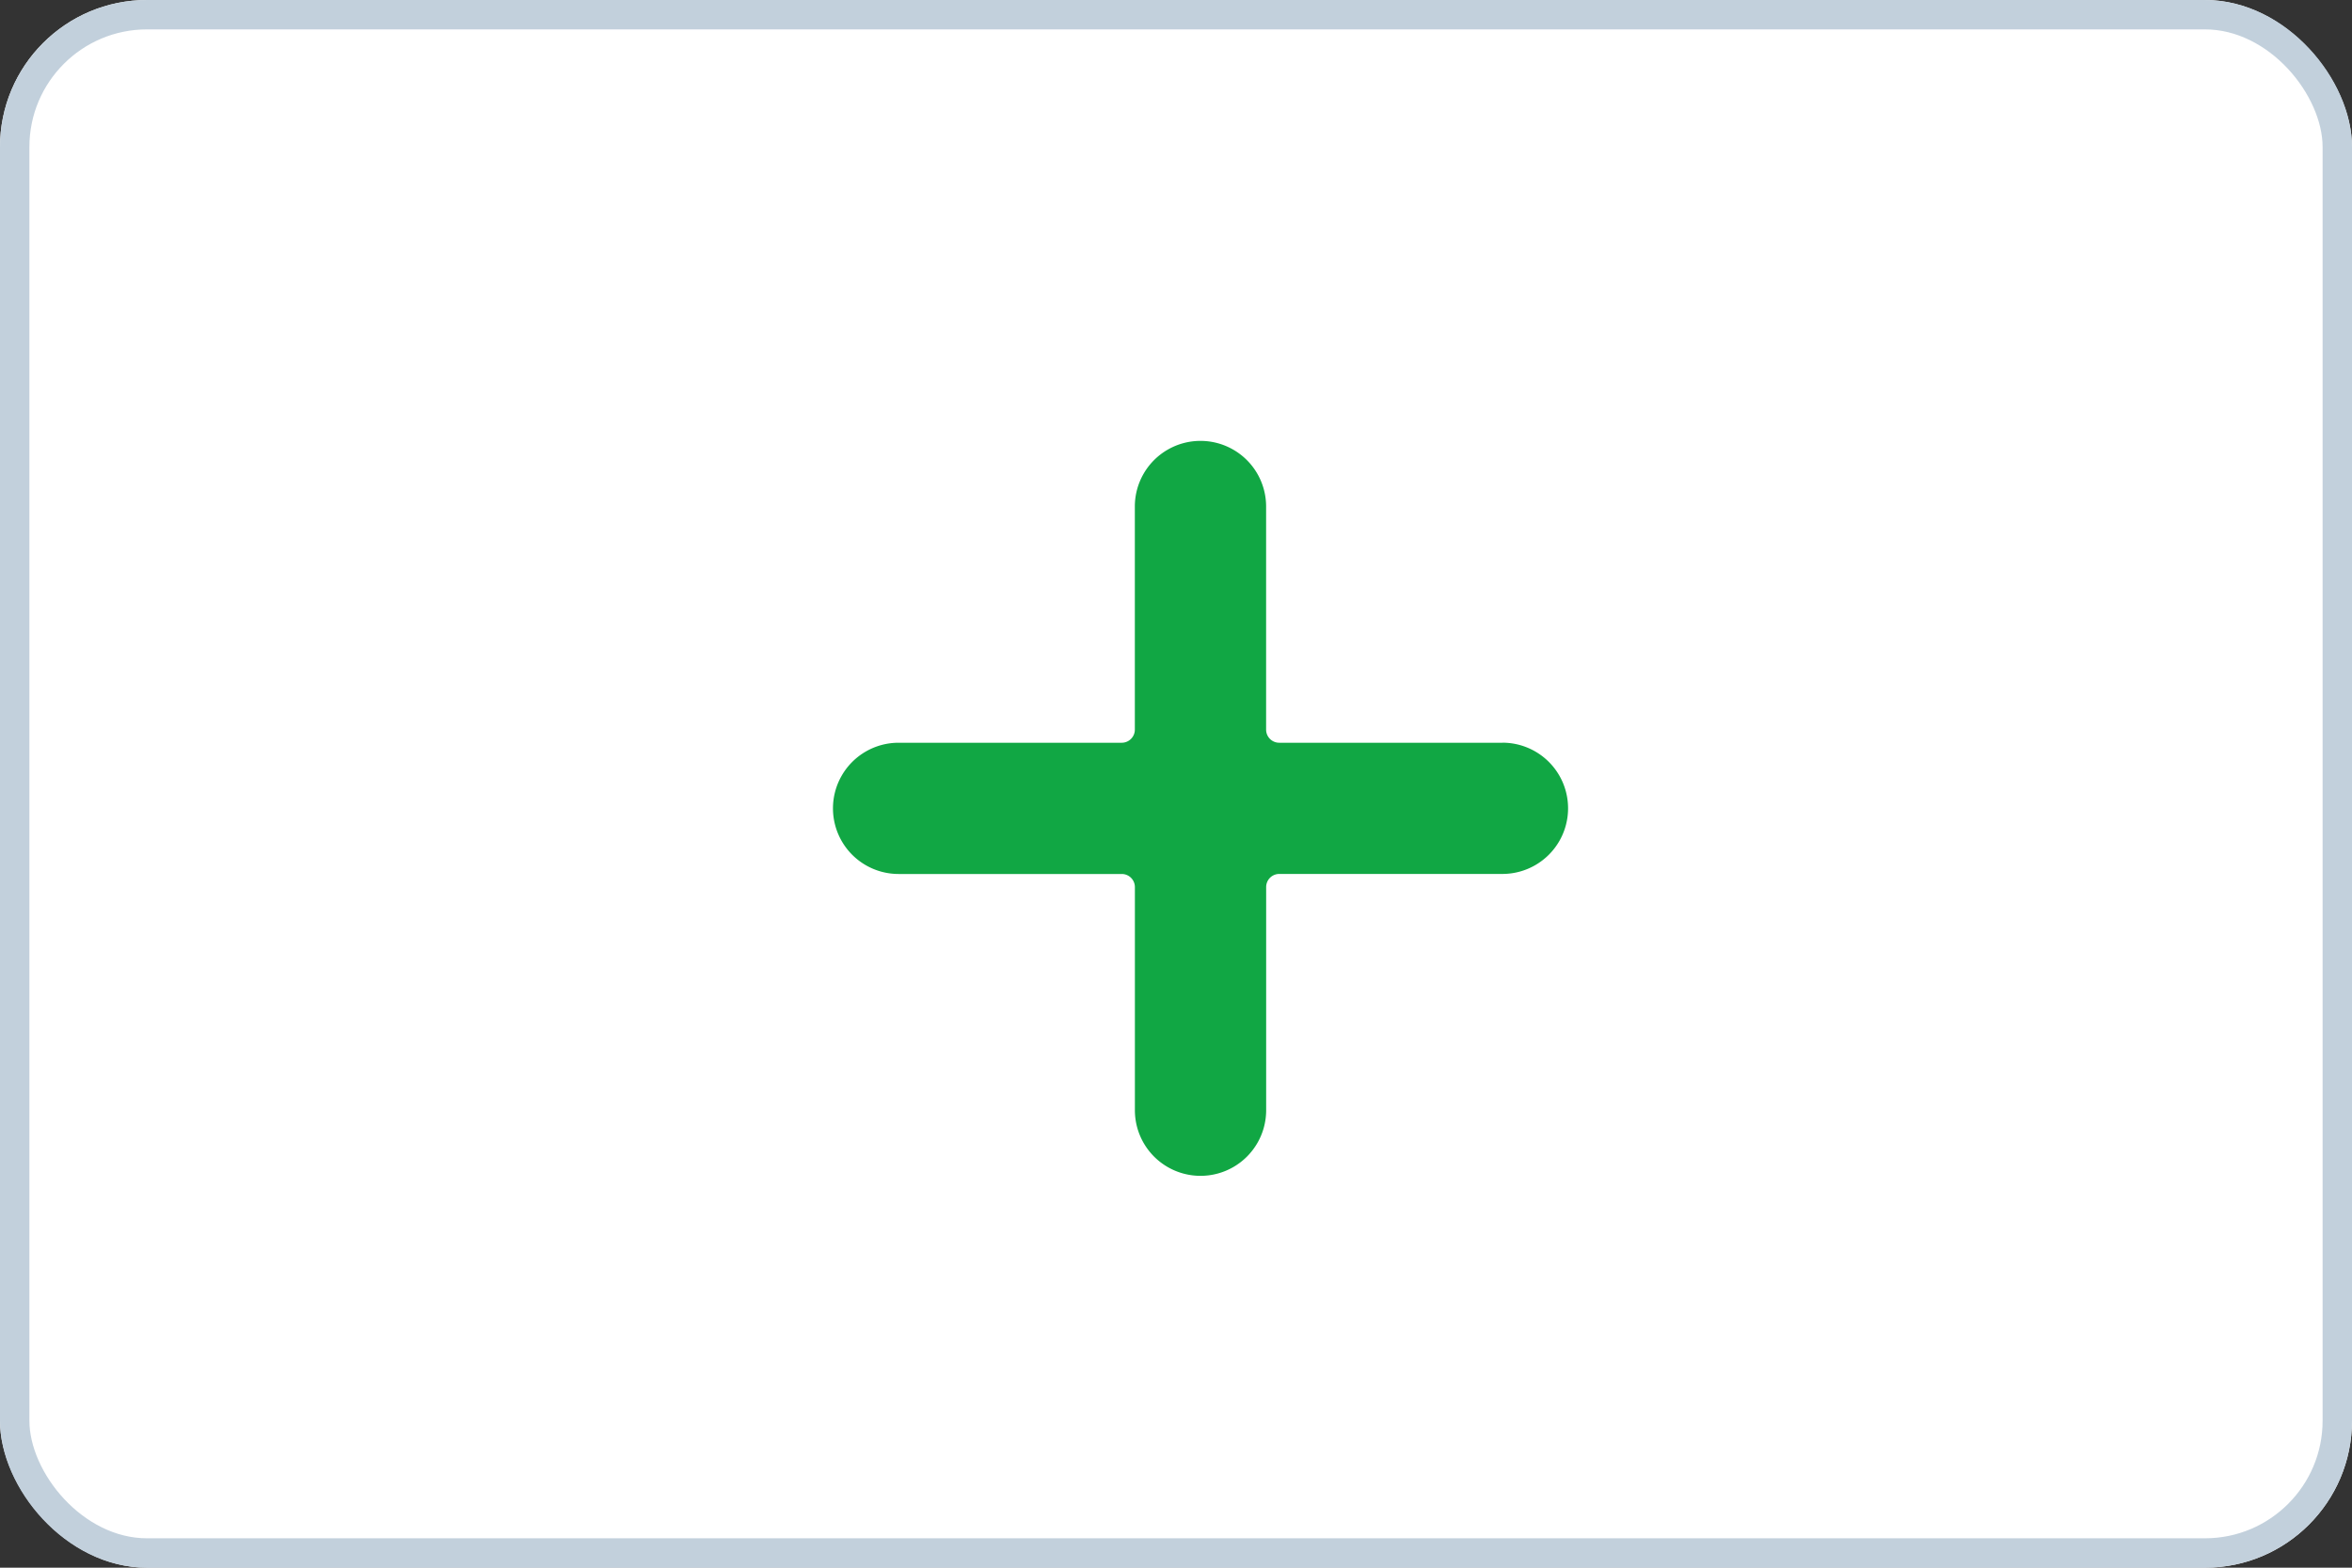
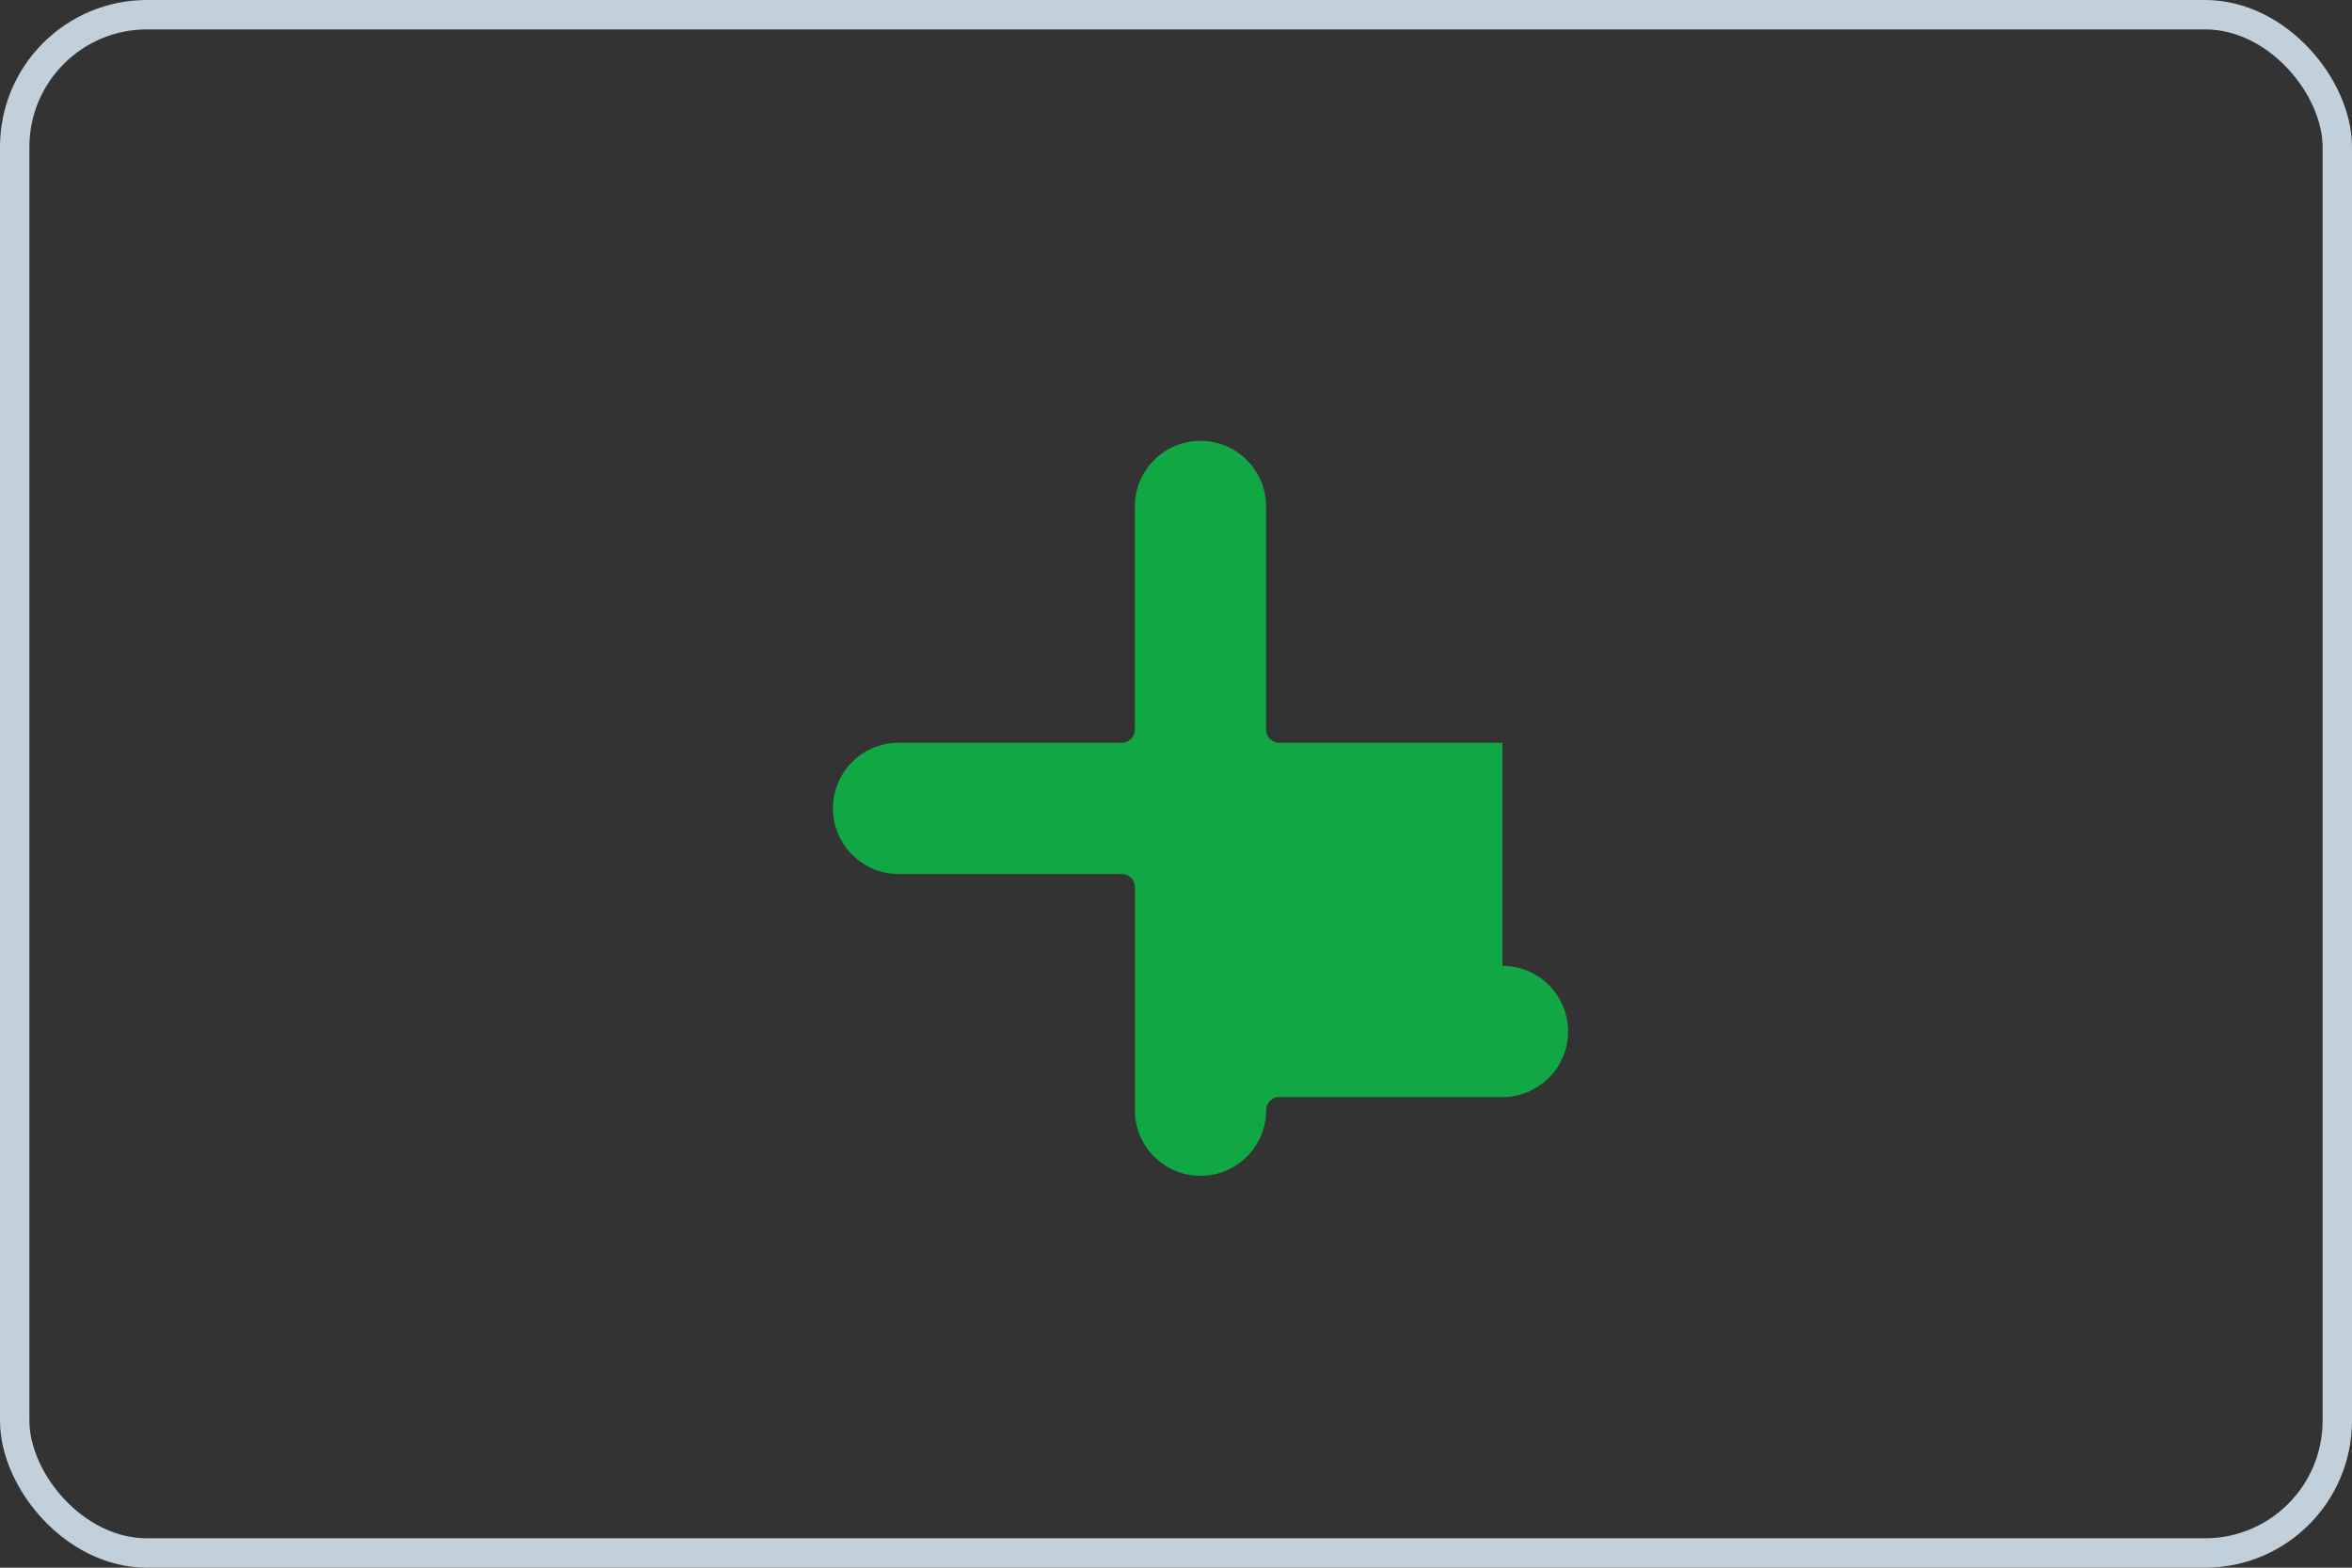
<svg xmlns="http://www.w3.org/2000/svg" width="48" height="32" viewBox="0 0 48 32">
  <rect x="0" y="0" width="48" height="32" fill="#333333" stroke="none" />
  <g id="Group_263" data-name="Group 263" transform="translate(-23 -629)">
    <g id="Rectangle_136" data-name="Rectangle 136" transform="translate(23 629)" fill="#fff" stroke="#c2d0dc" stroke-width="0.6">
-       <rect width="48" height="32" rx="3" stroke="none" />
      <rect x="0.3" y="0.3" width="47.4" height="31.4" rx="2.7" fill="none" />
    </g>
-     <path id="add_1_" data-name="add (1)" d="M13.661,6.161H9.107a.268.268,0,0,1-.268-.268V1.339a1.339,1.339,0,1,0-2.679,0V5.893a.268.268,0,0,1-.268.268H1.339a1.339,1.339,0,1,0,0,2.679H5.893a.268.268,0,0,1,.268.268v4.554a1.339,1.339,0,1,0,2.679,0V9.107a.268.268,0,0,1,.268-.268h4.554a1.339,1.339,0,1,0,0-2.679Zm0,0" transform="translate(40 638)" fill="#11a744" />
+     <path id="add_1_" data-name="add (1)" d="M13.661,6.161H9.107a.268.268,0,0,1-.268-.268V1.339a1.339,1.339,0,1,0-2.679,0V5.893a.268.268,0,0,1-.268.268H1.339a1.339,1.339,0,1,0,0,2.679H5.893a.268.268,0,0,1,.268.268v4.554a1.339,1.339,0,1,0,2.679,0a.268.268,0,0,1,.268-.268h4.554a1.339,1.339,0,1,0,0-2.679Zm0,0" transform="translate(40 638)" fill="#11a744" />
  </g>
</svg>